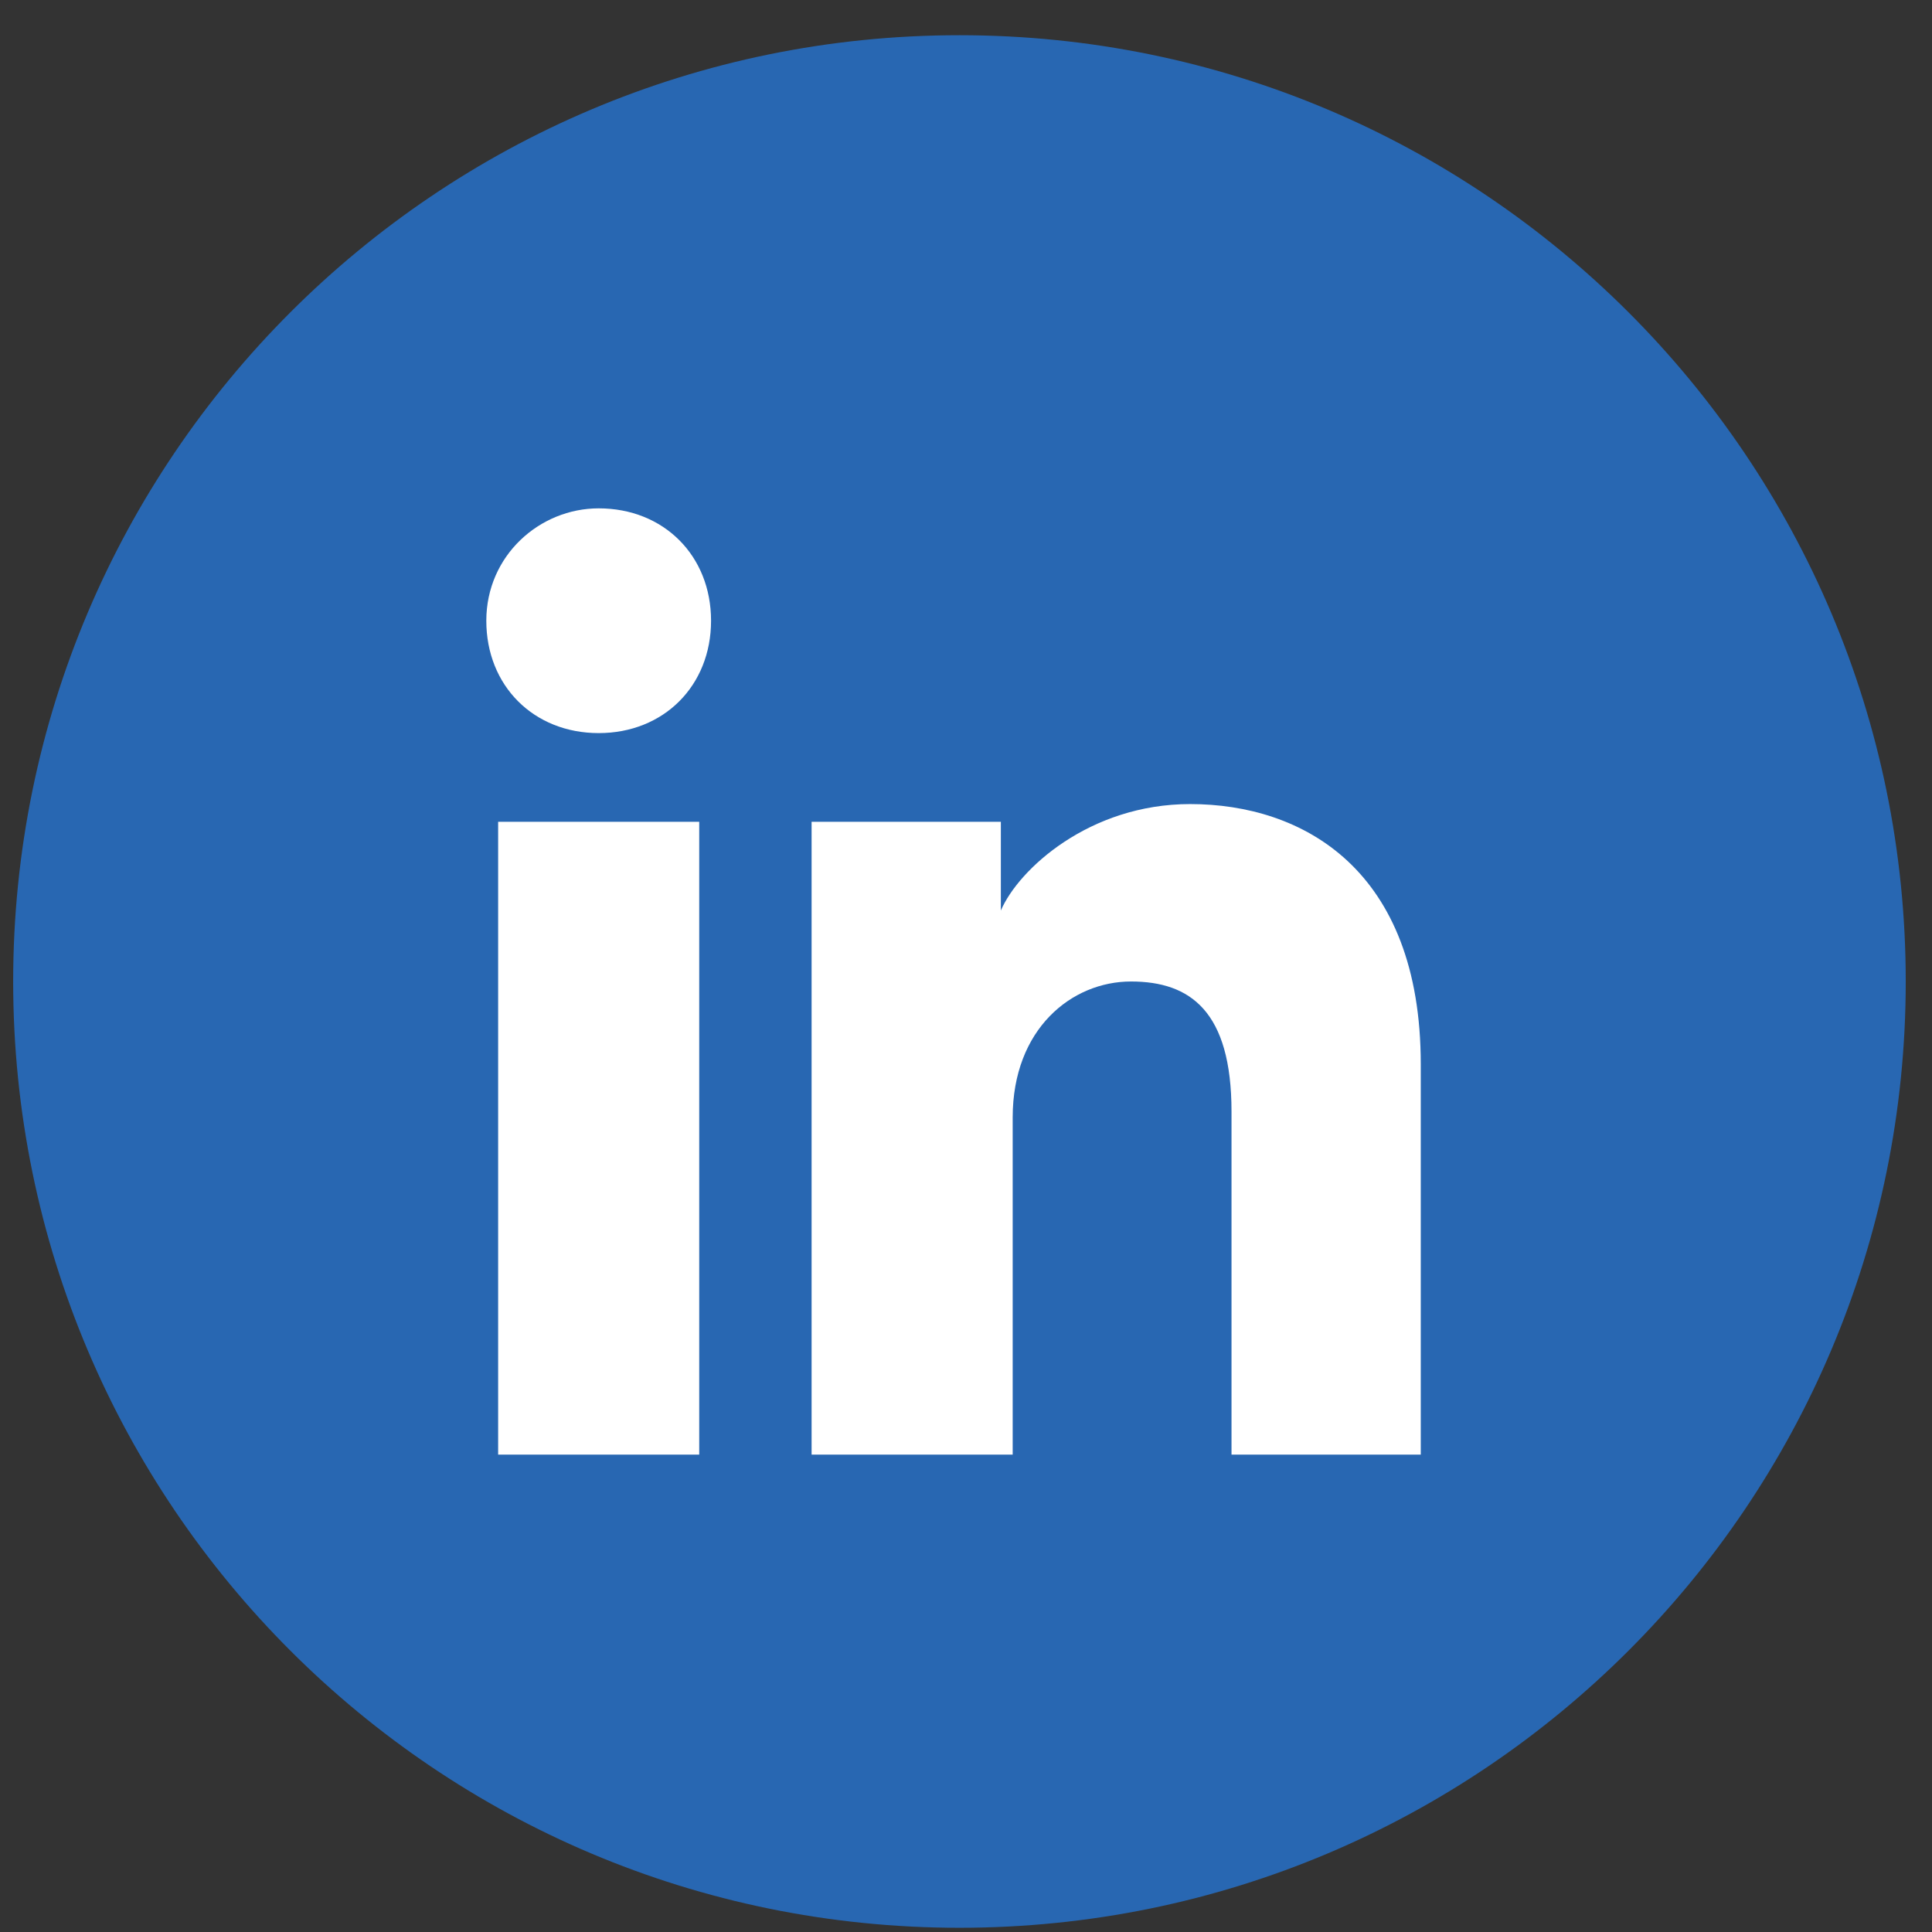
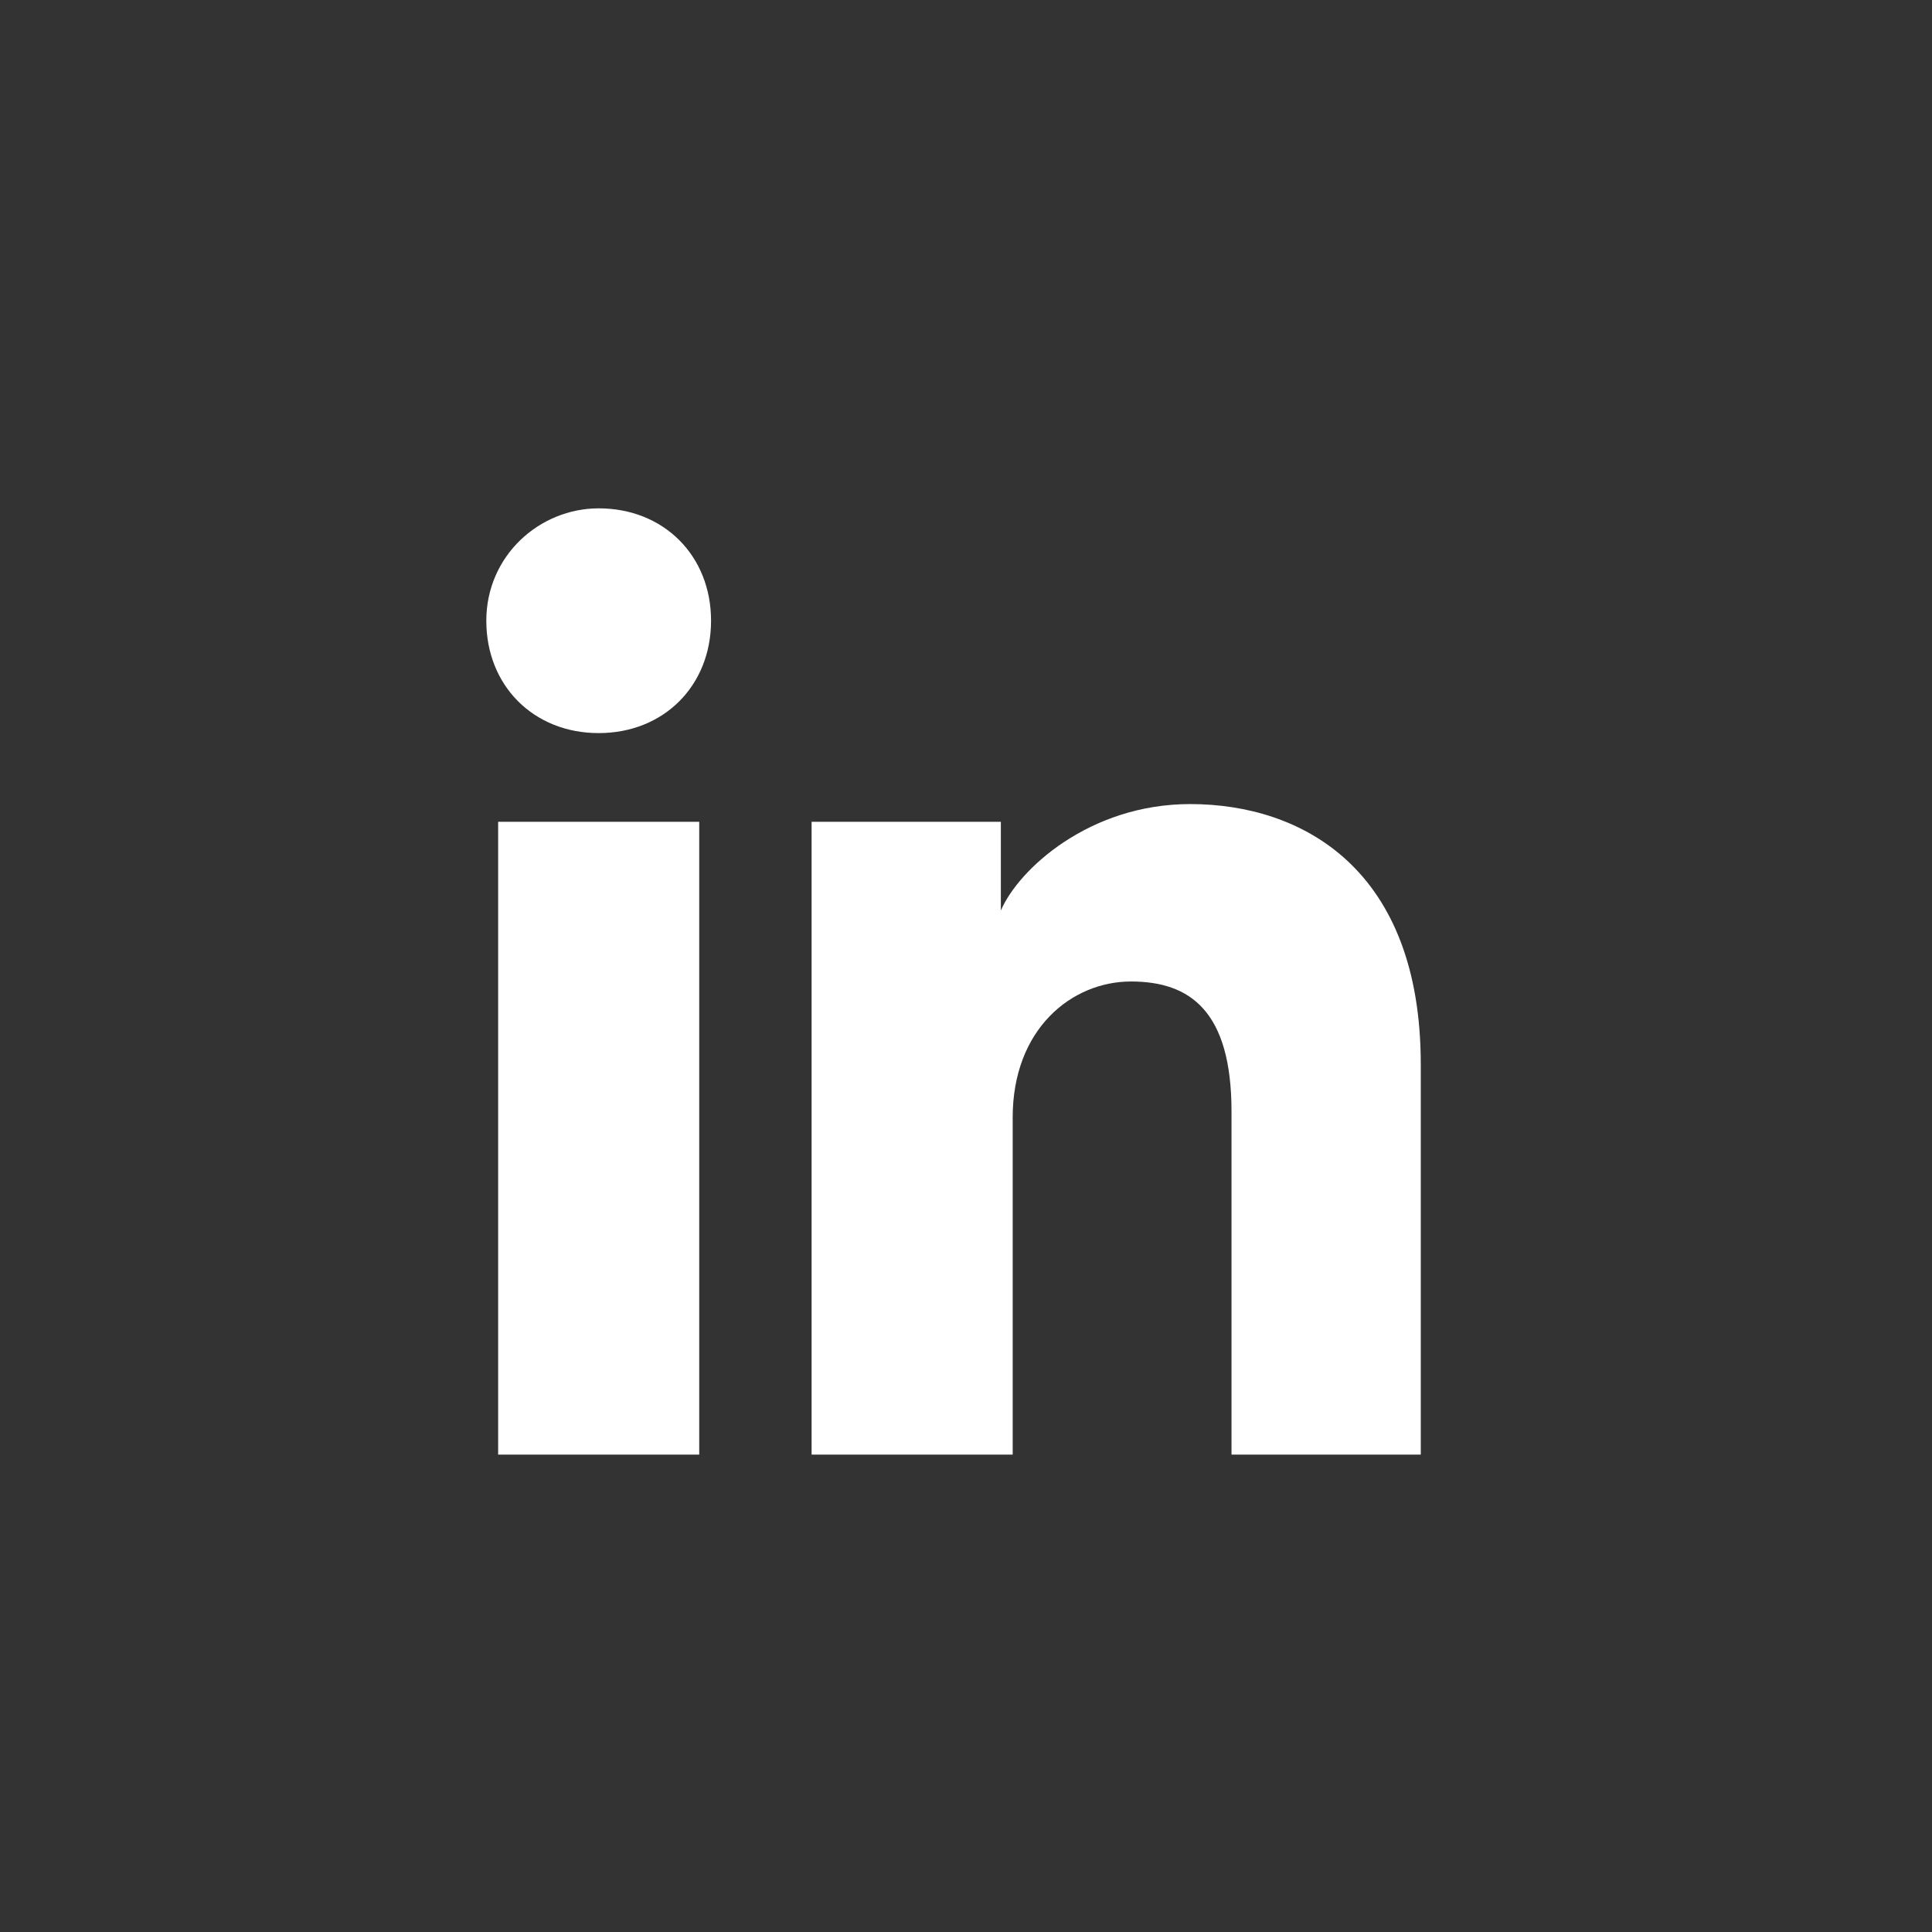
<svg xmlns="http://www.w3.org/2000/svg" width="49" height="49" viewBox="0 0 49 49" fill="none">
  <rect x="0" y="0" width="49" height="49" fill="#333333" stroke="none" />
-   <path d="M0.334 24.893C0.334 38.147 11.079 48.893 24.334 48.893C37.589 48.893 48.334 38.147 48.334 24.893C48.334 11.638 37.589 0.893 24.334 0.893C11.079 0.893 0.334 11.638 0.334 24.893Z" fill="#2867B2" />
  <path d="M17.734 36.893H12.634V20.843H17.734V36.893ZM15.184 18.593C13.534 18.593 12.334 17.393 12.334 15.743C12.334 14.093 13.684 12.893 15.184 12.893C16.834 12.893 18.034 14.093 18.034 15.743C18.034 17.393 16.834 18.593 15.184 18.593ZM36.334 36.893H31.234V28.193C31.234 25.643 30.184 24.893 28.684 24.893C27.184 24.893 25.684 26.093 25.684 28.343V36.893H20.584V20.843H25.384V23.093C25.834 22.043 27.634 20.393 30.184 20.393C33.034 20.393 36.034 22.043 36.034 26.993V36.893H36.334Z" fill="white" />
</svg>